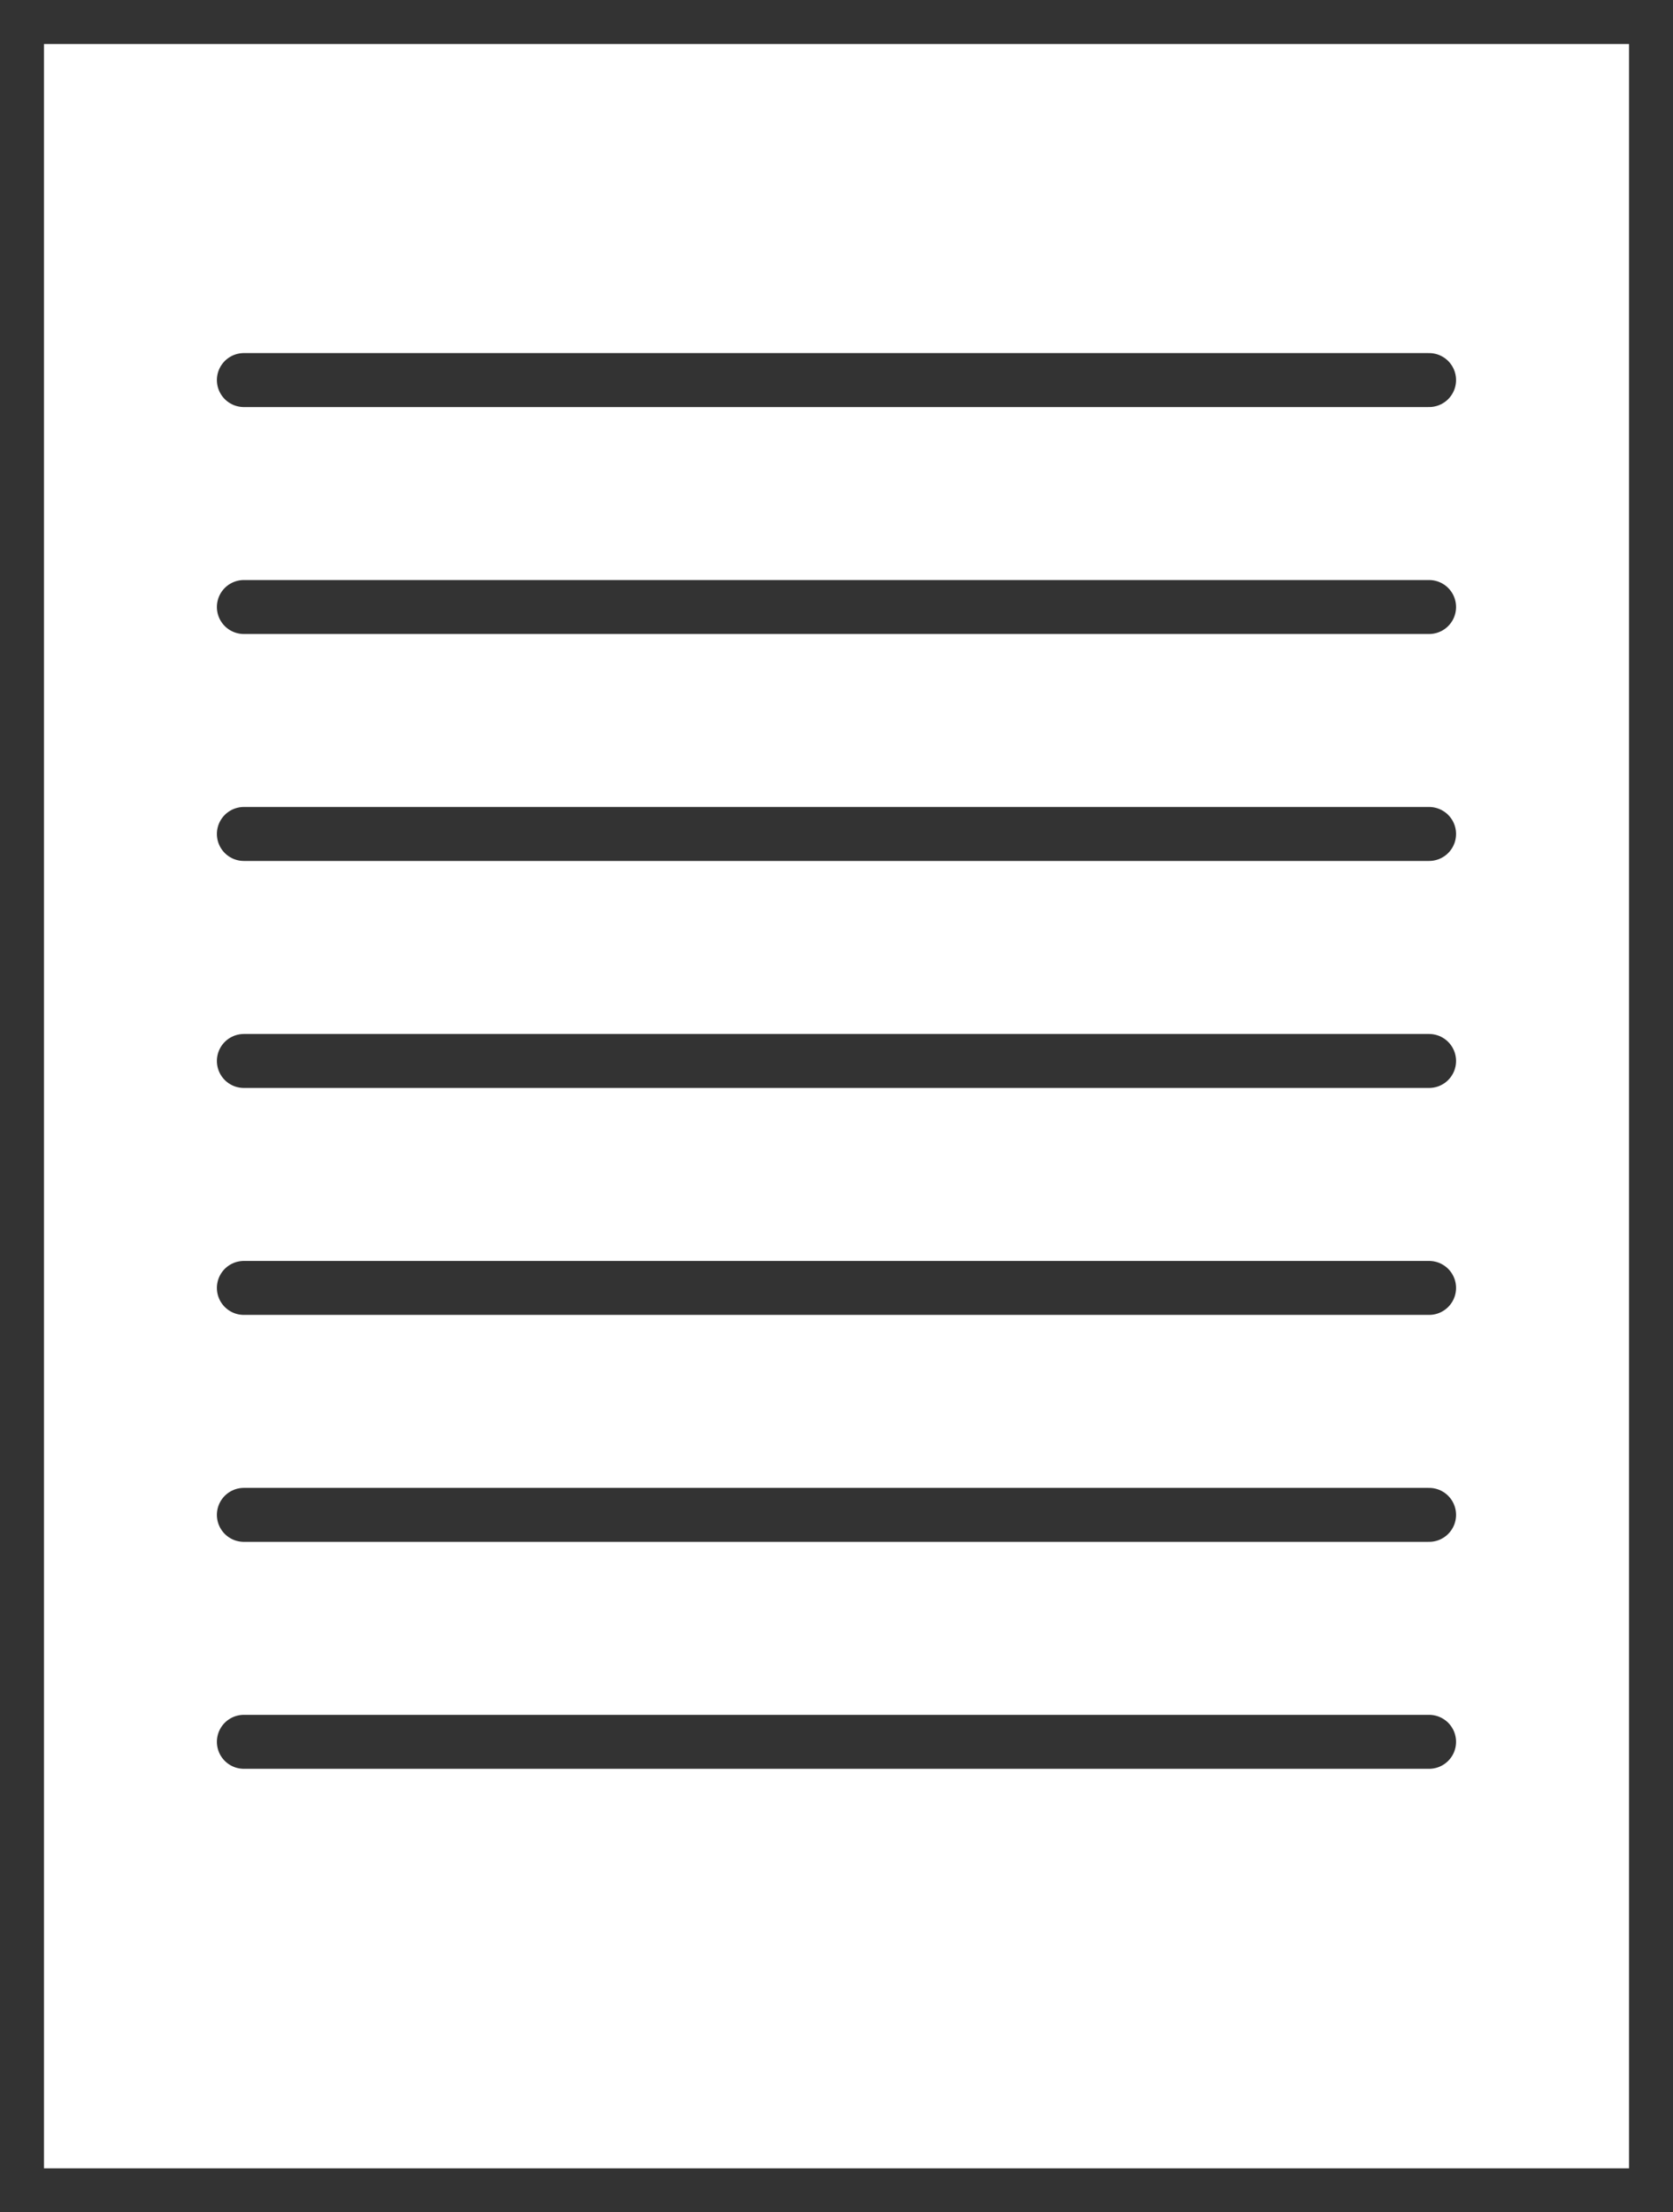
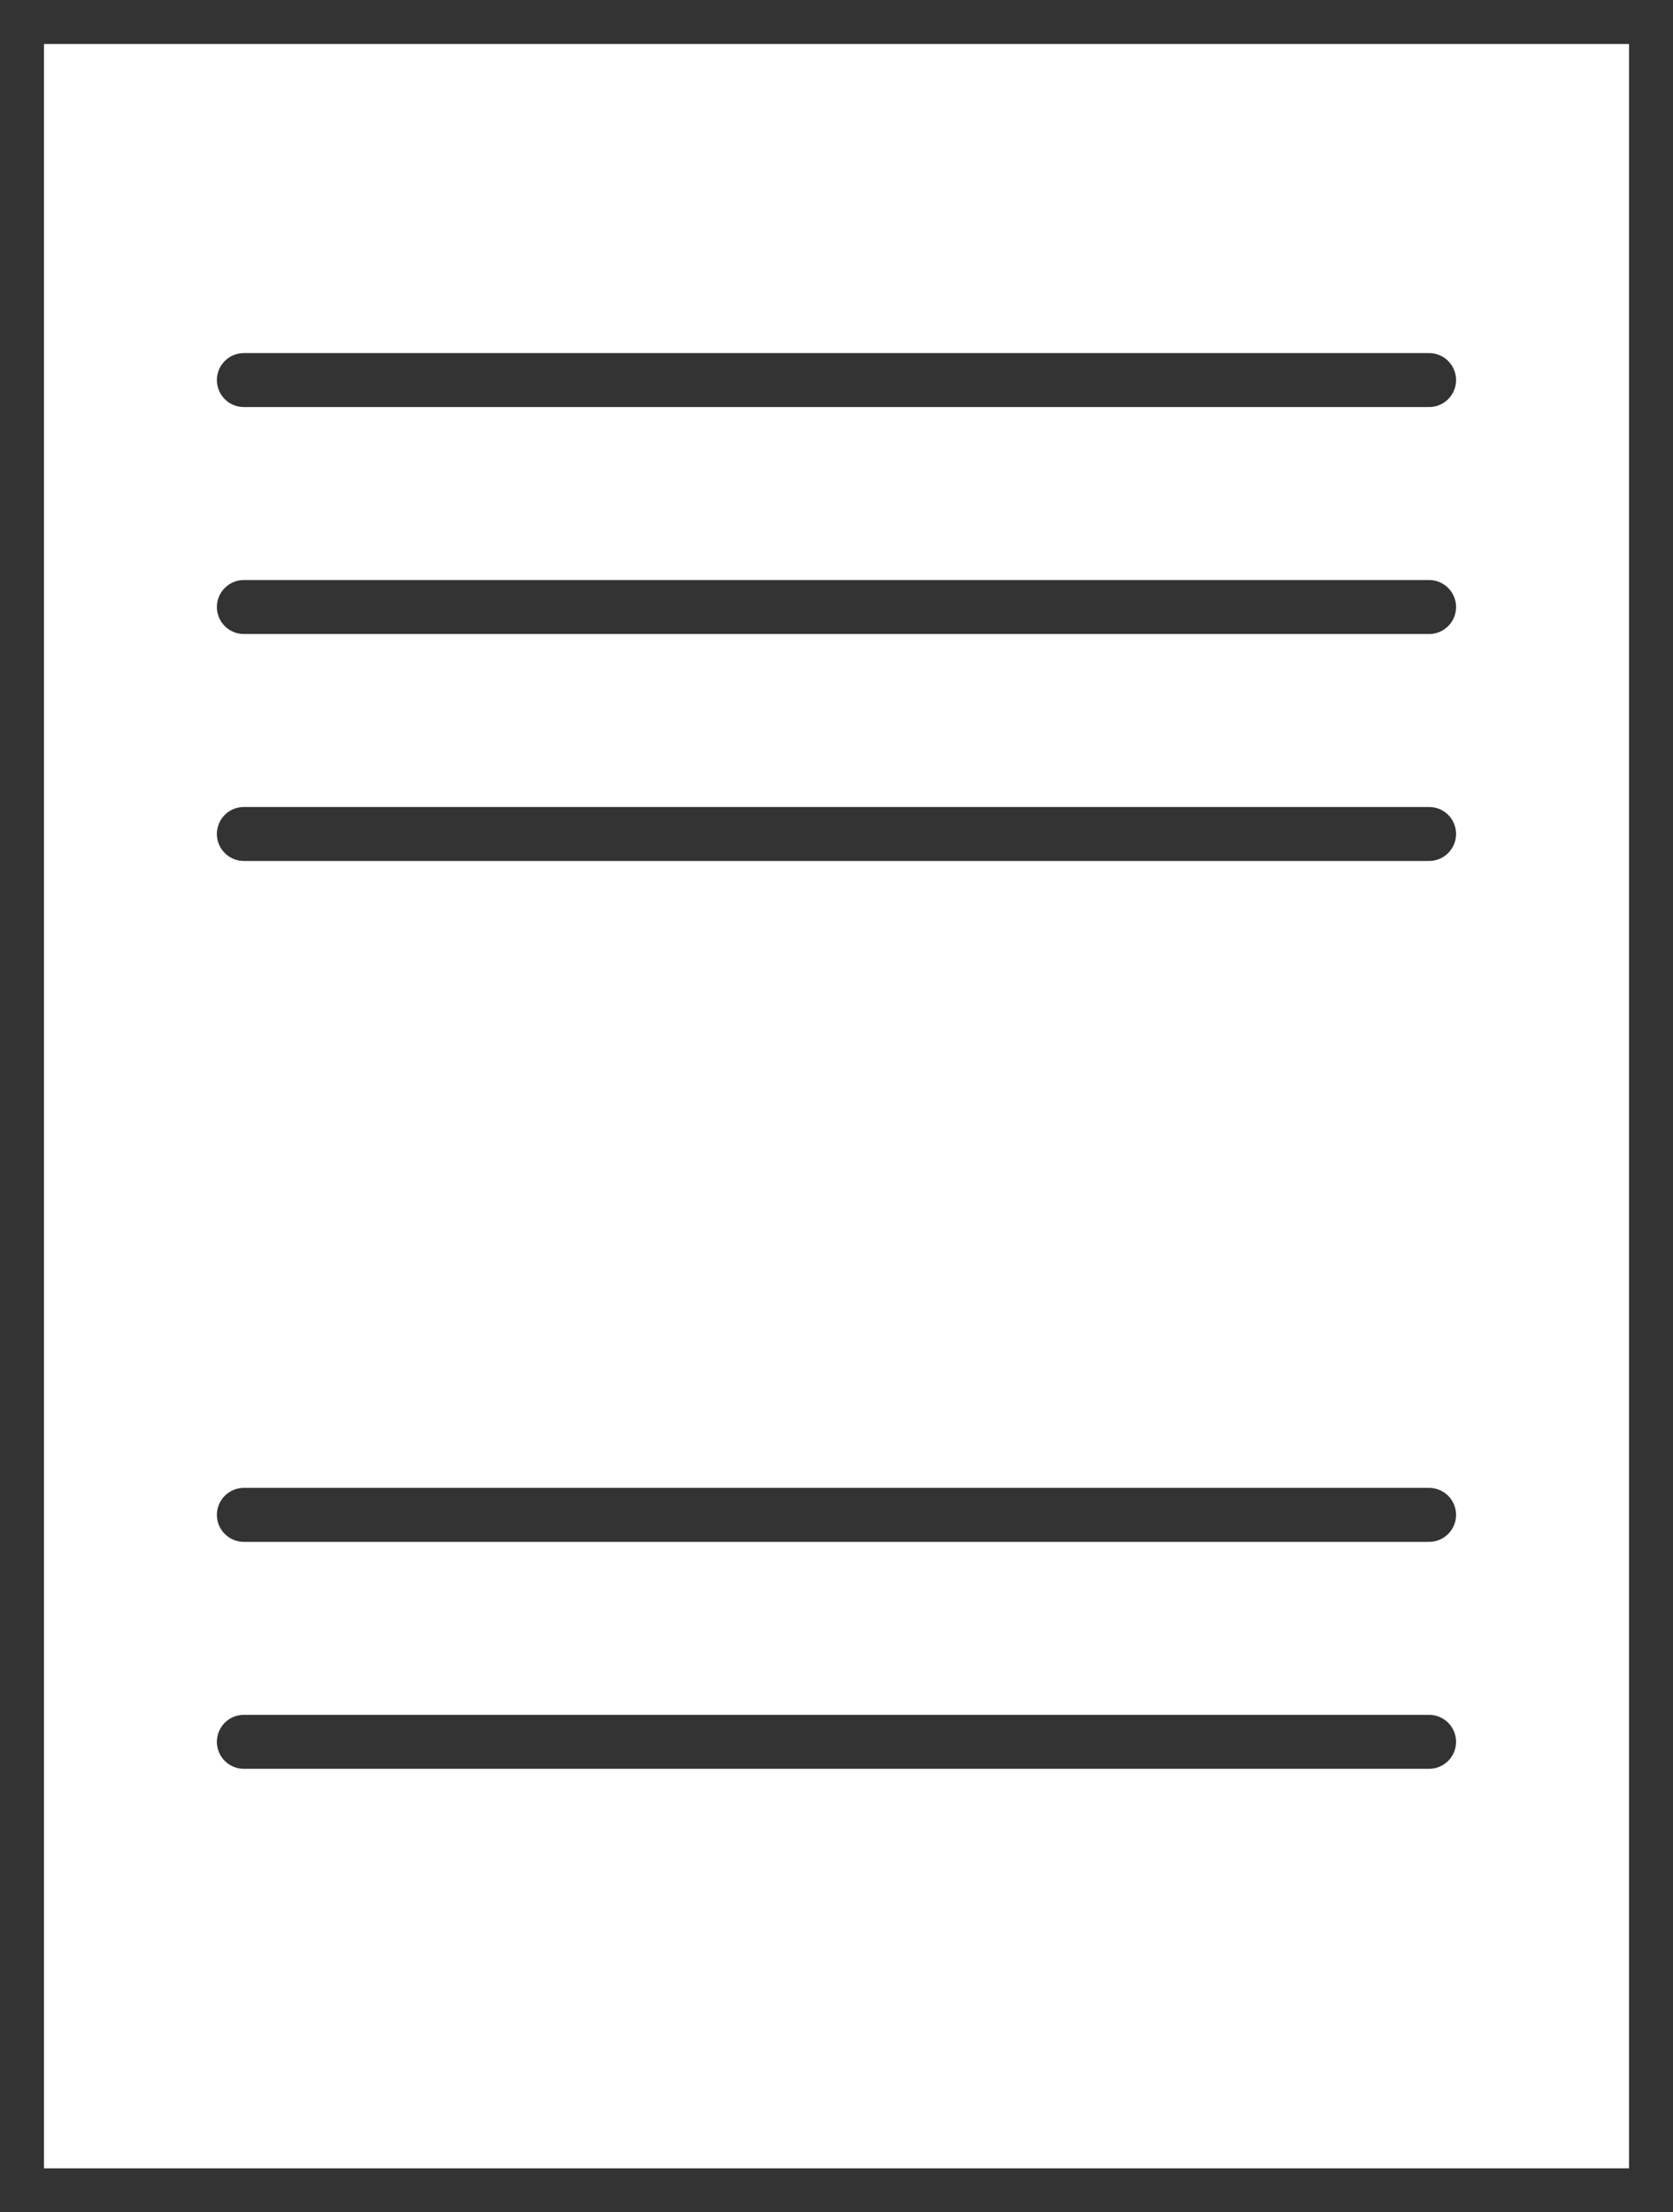
<svg xmlns="http://www.w3.org/2000/svg" width="31.002" height="40.99" viewBox="0 0 31.002 40.99">
  <defs>
    <clipPath id="clip-path">
      <rect id="長方形_79" data-name="長方形 79" width="31.002" height="40.99" fill="none" stroke="#333" stroke-width="1" />
    </clipPath>
  </defs>
  <g id="グループ_122" data-name="グループ 122" transform="translate(-310.236 -3684.749)">
    <g id="グループ_121" data-name="グループ 121" transform="translate(310.236 3684.749)">
      <g id="グループ_120" data-name="グループ 120">
        <g id="グループ_119" data-name="グループ 119" clip-path="url(#clip-path)">
          <rect id="長方形_78" data-name="長方形 78" width="30.372" height="40.36" transform="translate(0.315 0.315)" fill="none" stroke="#333" stroke-linecap="round" stroke-linejoin="round" stroke-width="1" />
        </g>
      </g>
      <line id="線_7" data-name="線 7" x2="21.963" transform="translate(4.519 7.042)" fill="none" stroke="#333" stroke-linecap="round" stroke-linejoin="round" stroke-width="1" />
      <line id="線_8" data-name="線 8" x2="21.963" transform="translate(4.519 11.247)" fill="none" stroke="#333" stroke-linecap="round" stroke-linejoin="round" stroke-width="1" />
      <line id="線_9" data-name="線 9" x2="21.963" transform="translate(4.519 15.452)" fill="none" stroke="#333" stroke-linecap="round" stroke-linejoin="round" stroke-width="1" />
-       <line id="線_10" data-name="線 10" x2="21.963" transform="translate(4.519 19.658)" fill="none" stroke="#333" stroke-linecap="round" stroke-linejoin="round" stroke-width="1" />
-       <line id="線_11" data-name="線 11" x2="21.963" transform="translate(4.519 23.863)" fill="none" stroke="#333" stroke-linecap="round" stroke-linejoin="round" stroke-width="1" />
      <line id="線_12" data-name="線 12" x2="21.963" transform="translate(4.519 28.068)" fill="none" stroke="#333" stroke-linecap="round" stroke-linejoin="round" stroke-width="1" />
      <line id="線_13" data-name="線 13" x2="21.963" transform="translate(4.519 32.273)" fill="none" stroke="#333" stroke-linecap="round" stroke-linejoin="round" stroke-width="1" />
    </g>
  </g>
</svg>